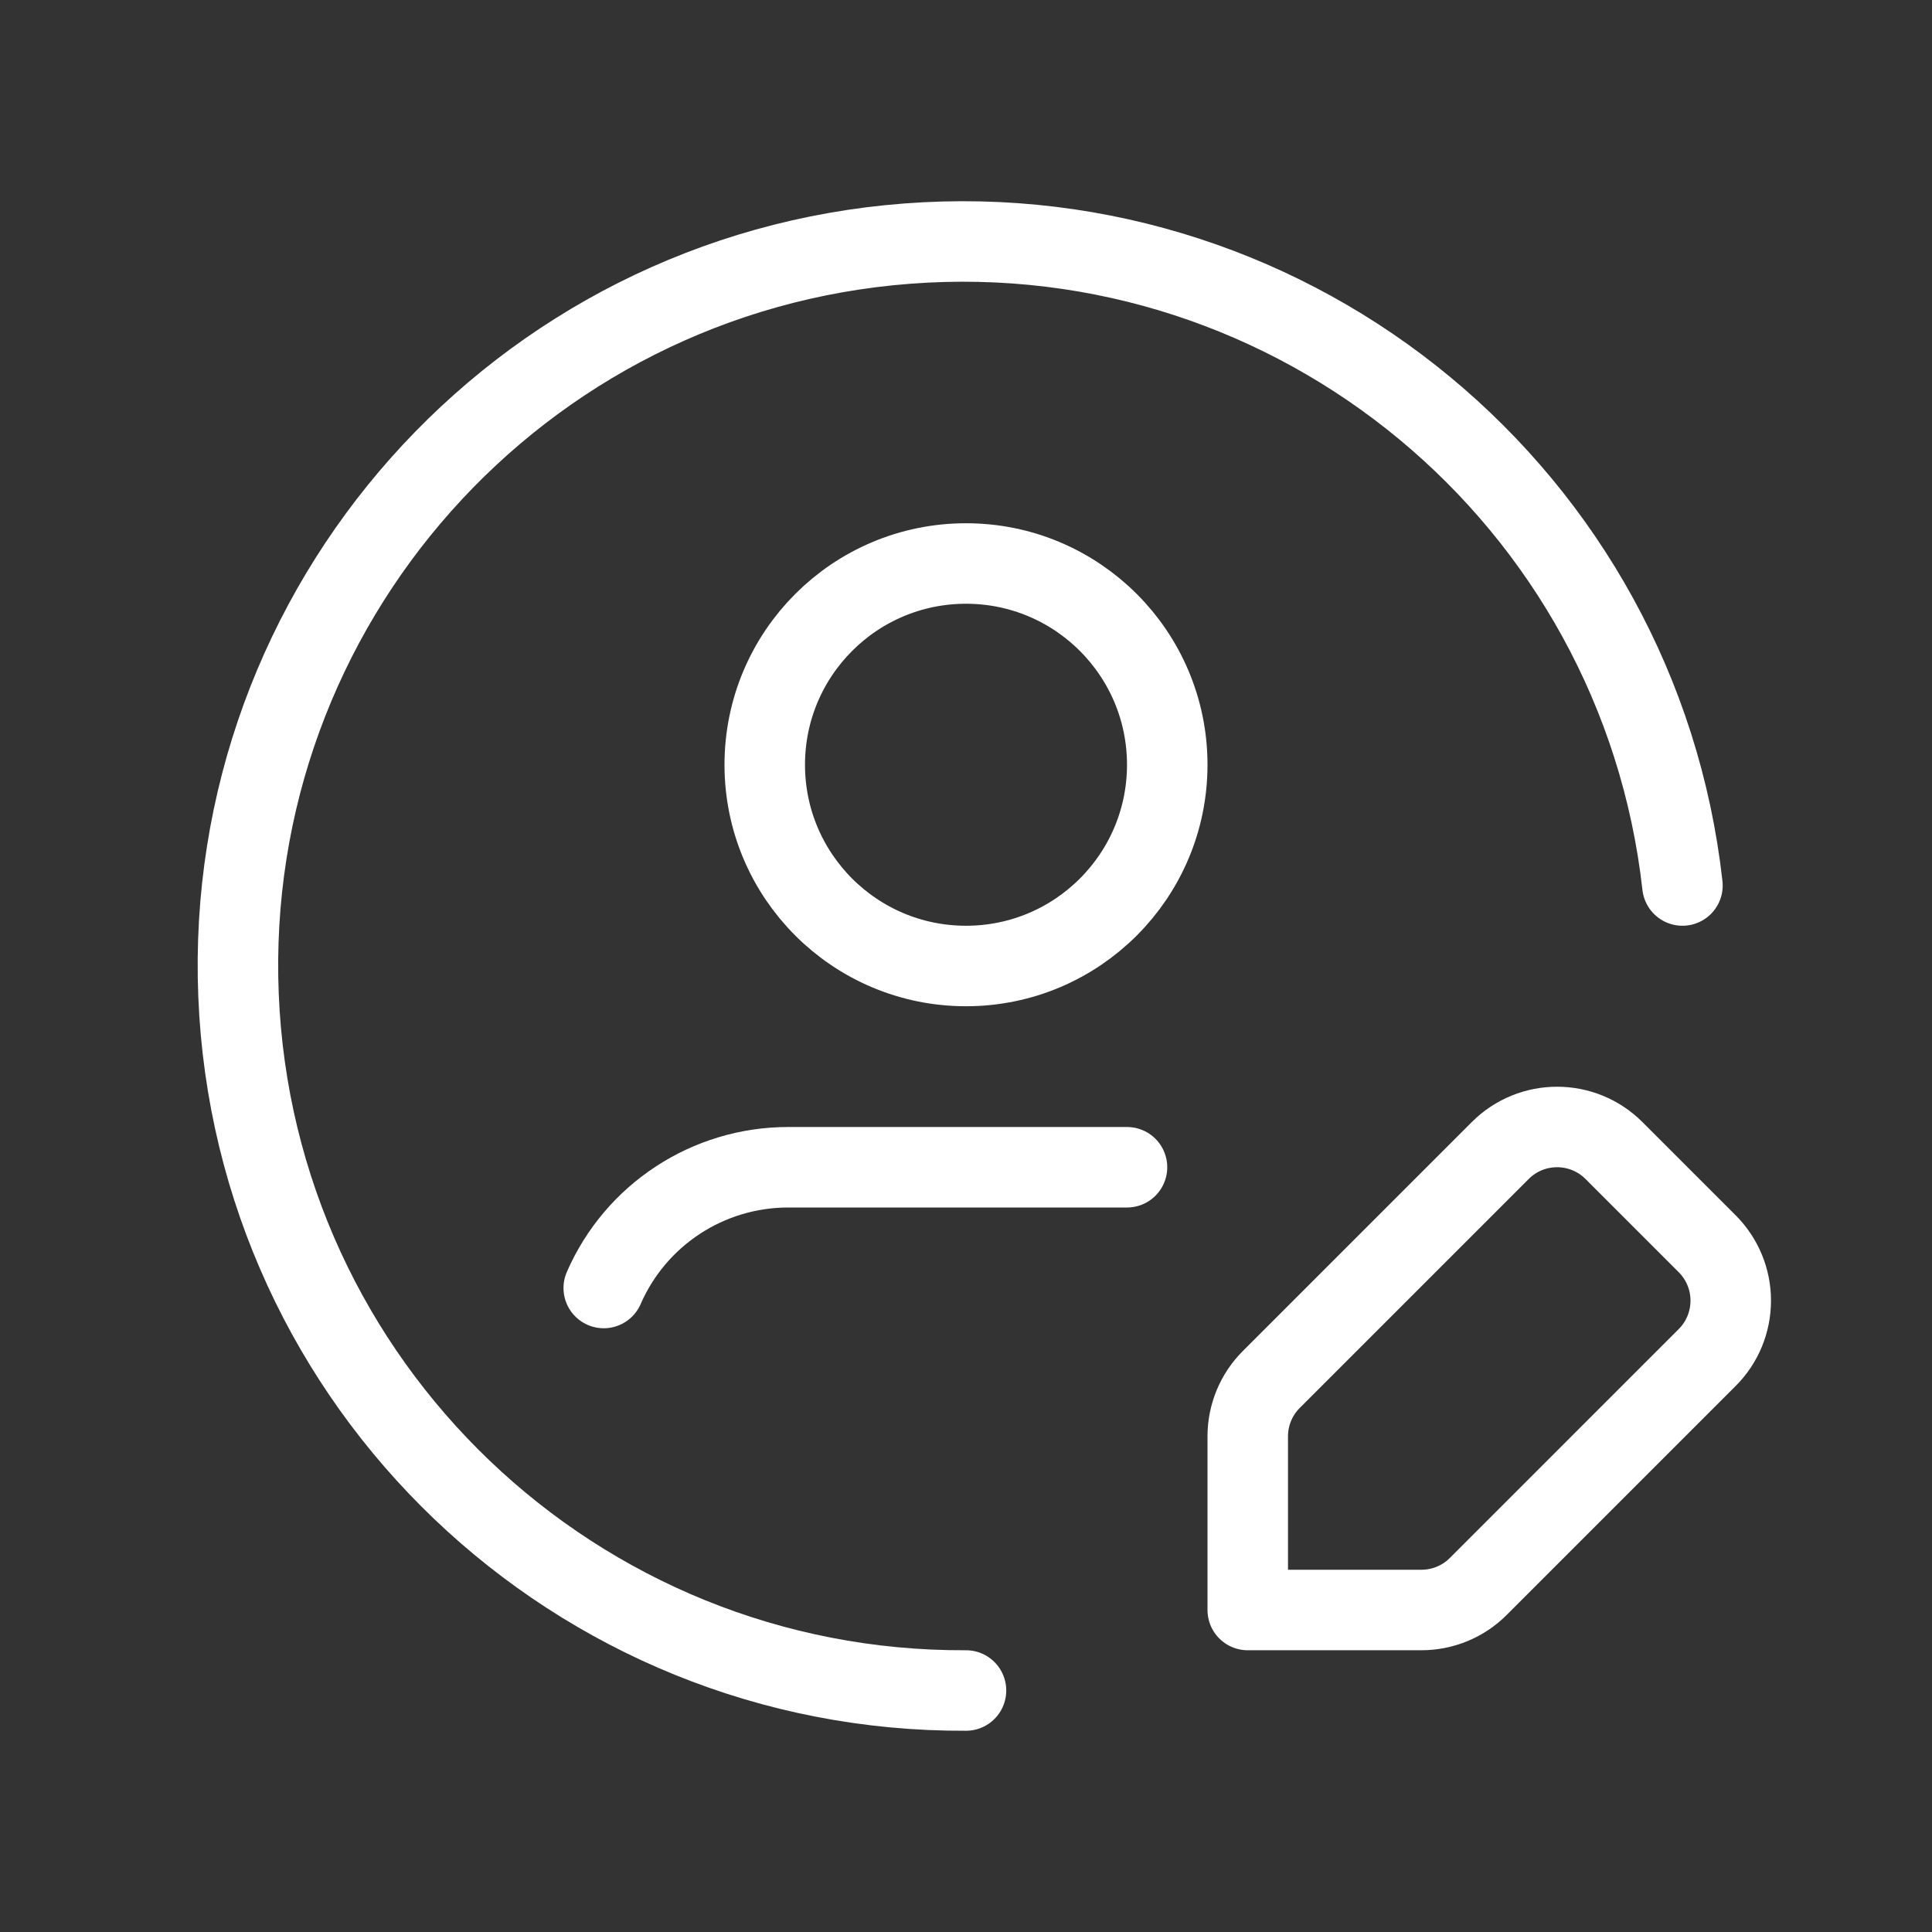
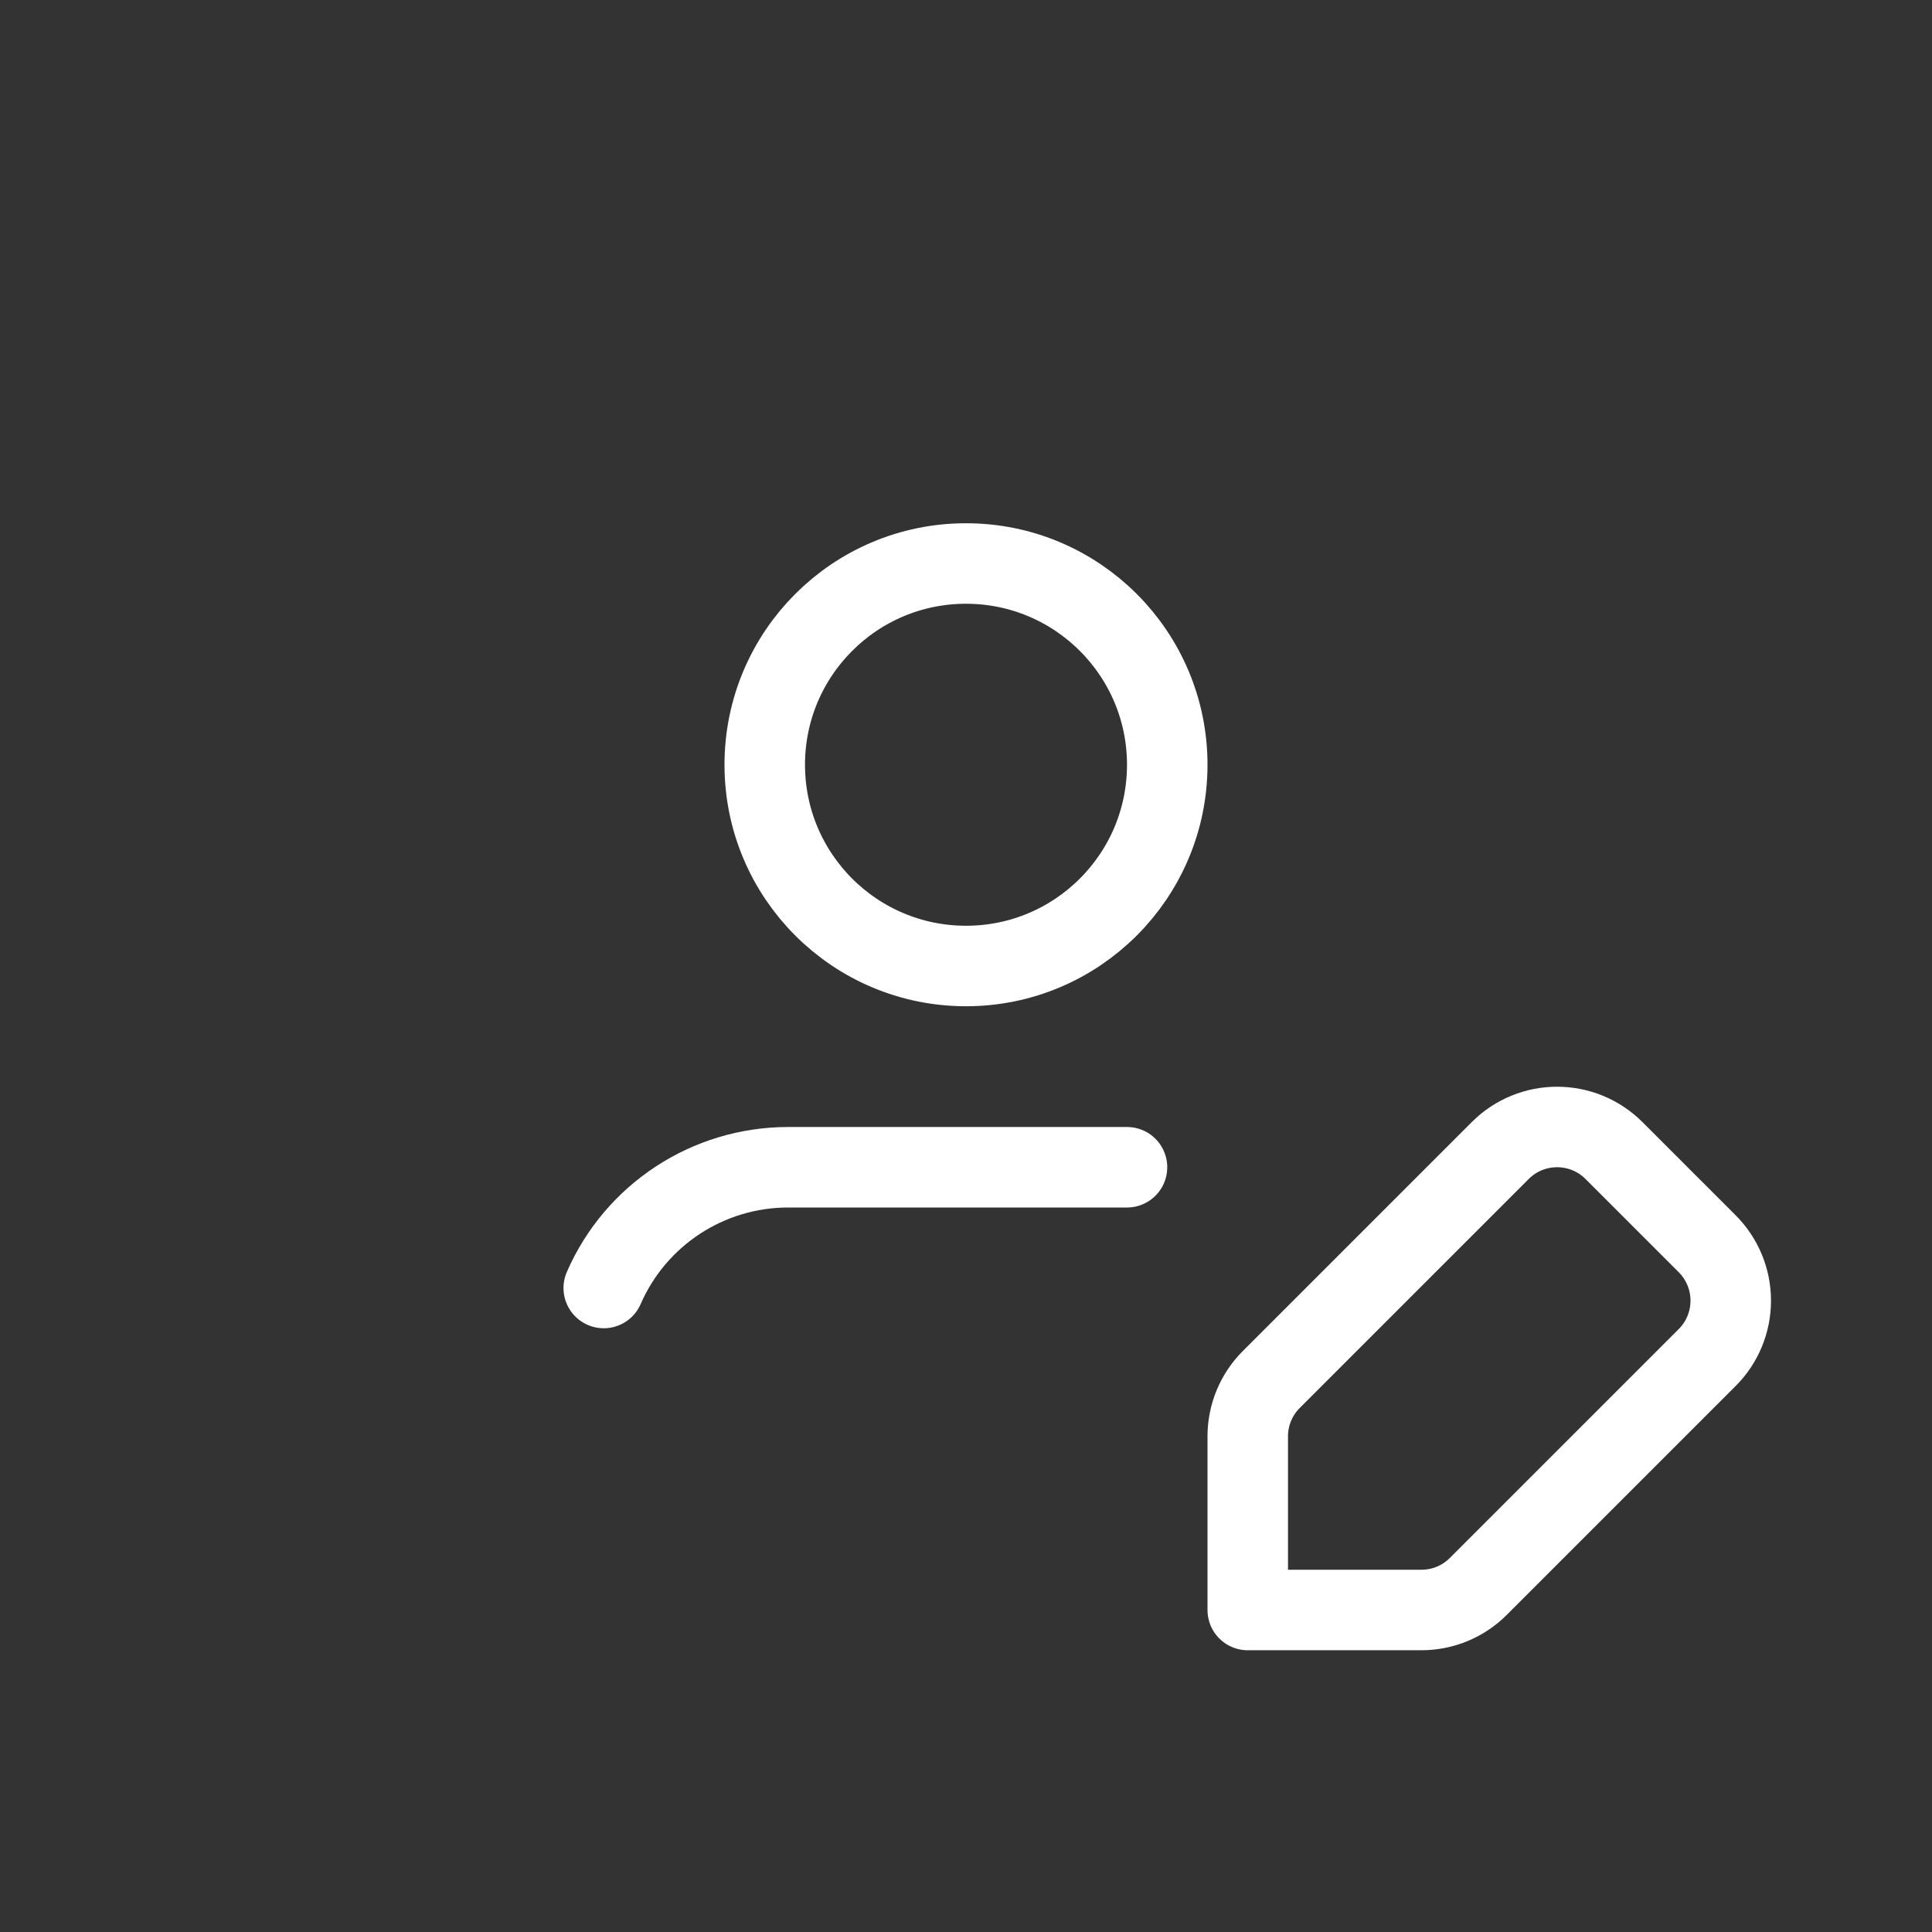
<svg xmlns="http://www.w3.org/2000/svg" width="24" height="24" viewBox="0 0 24 24" fill="none">
  <rect x="0" y="0" width="24" height="24" fill="#333333" stroke="none" />
  <path fill-rule="evenodd" clip-rule="evenodd" d="M20.05 14.293C19.659 13.902 19.026 13.902 18.636 14.293L15.793 17.136C15.605 17.323 15.5 17.578 15.5 17.843V20H17.657C17.922 20 18.177 19.895 18.364 19.707L21.207 16.864C21.395 16.677 21.5 16.422 21.5 16.157C21.5 15.892 21.395 15.638 21.207 15.45L20.05 14.293Z" stroke="white" stroke-linecap="round" stroke-linejoin="round" />
  <circle cx="12" cy="9.5" r="2.5" stroke="white" stroke-linecap="round" stroke-linejoin="round" />
  <path d="M14 14.5H9.789C8.796 14.501 7.897 15.089 7.5 16" stroke="white" stroke-linecap="round" stroke-linejoin="round" />
-   <path d="M12 21C7.154 21.024 3.159 17.206 2.963 12.364C2.767 7.521 6.441 3.393 11.273 3.026C16.106 2.658 20.361 6.184 20.9 11" stroke="white" stroke-linecap="round" stroke-linejoin="round" />
</svg>